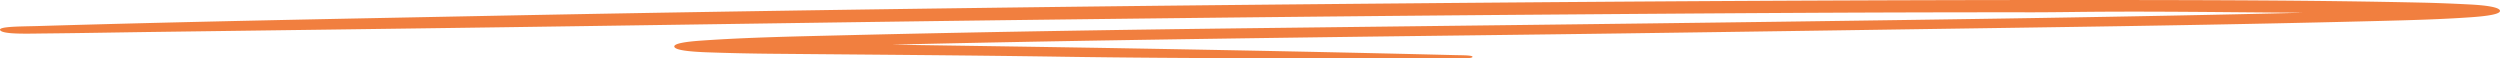
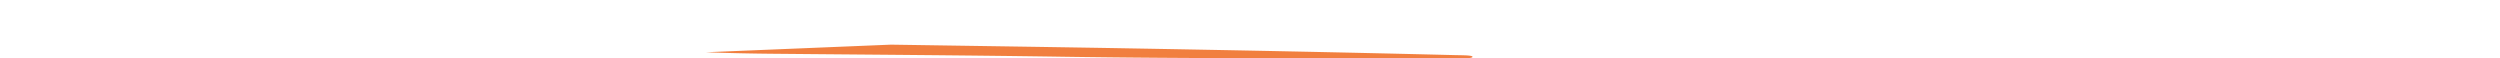
<svg xmlns="http://www.w3.org/2000/svg" width="257" height="6" fill="none">
-   <path fill="#F17F3F" d="M91.588 4.59c8.035.124 16.07.237 24.095.376 11.321.197 22.623.421 33.897.7.76.018 1.814.005 1.795.18-.028.186-1.13.151-1.852.151-13.449-.008-26.897.037-40.336-.165-9.783-.148-19.613-.21-29.424-.302a253.106 253.106 0 0 1-7.17-.156c-1.71-.066-3.135-.214-3.268-.554-.123-.333 1.102-.529 2.726-.643 4.768-.338 9.868-.433 14.892-.556 14.351-.346 28.778-.57 43.233-.742 17.457-.208 34.914-.405 52.361-.64 18.121-.246 36.252-.491 54.279-.93-7.855-.042-15.7-.175-23.564-.078-1.548.018-3.096.036-4.644.034-16.574-.014-33.118.108-49.663.236-17.571.134-35.132.322-52.674.537-18.065.22-36.1.506-54.156.758-12.109.167-24.238.325-36.347.487-3.695.05-7.38.121-11.074.156-1.805.017-4.37.114-4.673-.328-.276-.408 2.232-.385 3.837-.433 15.481-.458 31.095-.746 46.69-1.053 18.597-.366 37.24-.648 55.903-.884 13.325-.167 26.67-.296 40.023-.412 22.833-.2 45.674-.337 68.535-.329 11.388.005 22.776.022 34.087.272 1.615.037 3.22.106 4.787.186 1.795.093 3.058.295 3.115.642.057.351-1.253.55-2.944.67-3.058.217-6.325.306-9.555.387-11.777.3-23.611.5-35.473.67-14 .203-27.99.413-41.989.605-10.049.14-20.116.248-30.165.383-15.11.204-30.221.422-45.275.778l-.01-.003Z" />
+   <path fill="#F17F3F" d="M91.588 4.59c8.035.124 16.07.237 24.095.376 11.321.197 22.623.421 33.897.7.76.018 1.814.005 1.795.18-.028.186-1.13.151-1.852.151-13.449-.008-26.897.037-40.336-.165-9.783-.148-19.613-.21-29.424-.302a253.106 253.106 0 0 1-7.17-.156l-.01-.003Z" />
</svg>